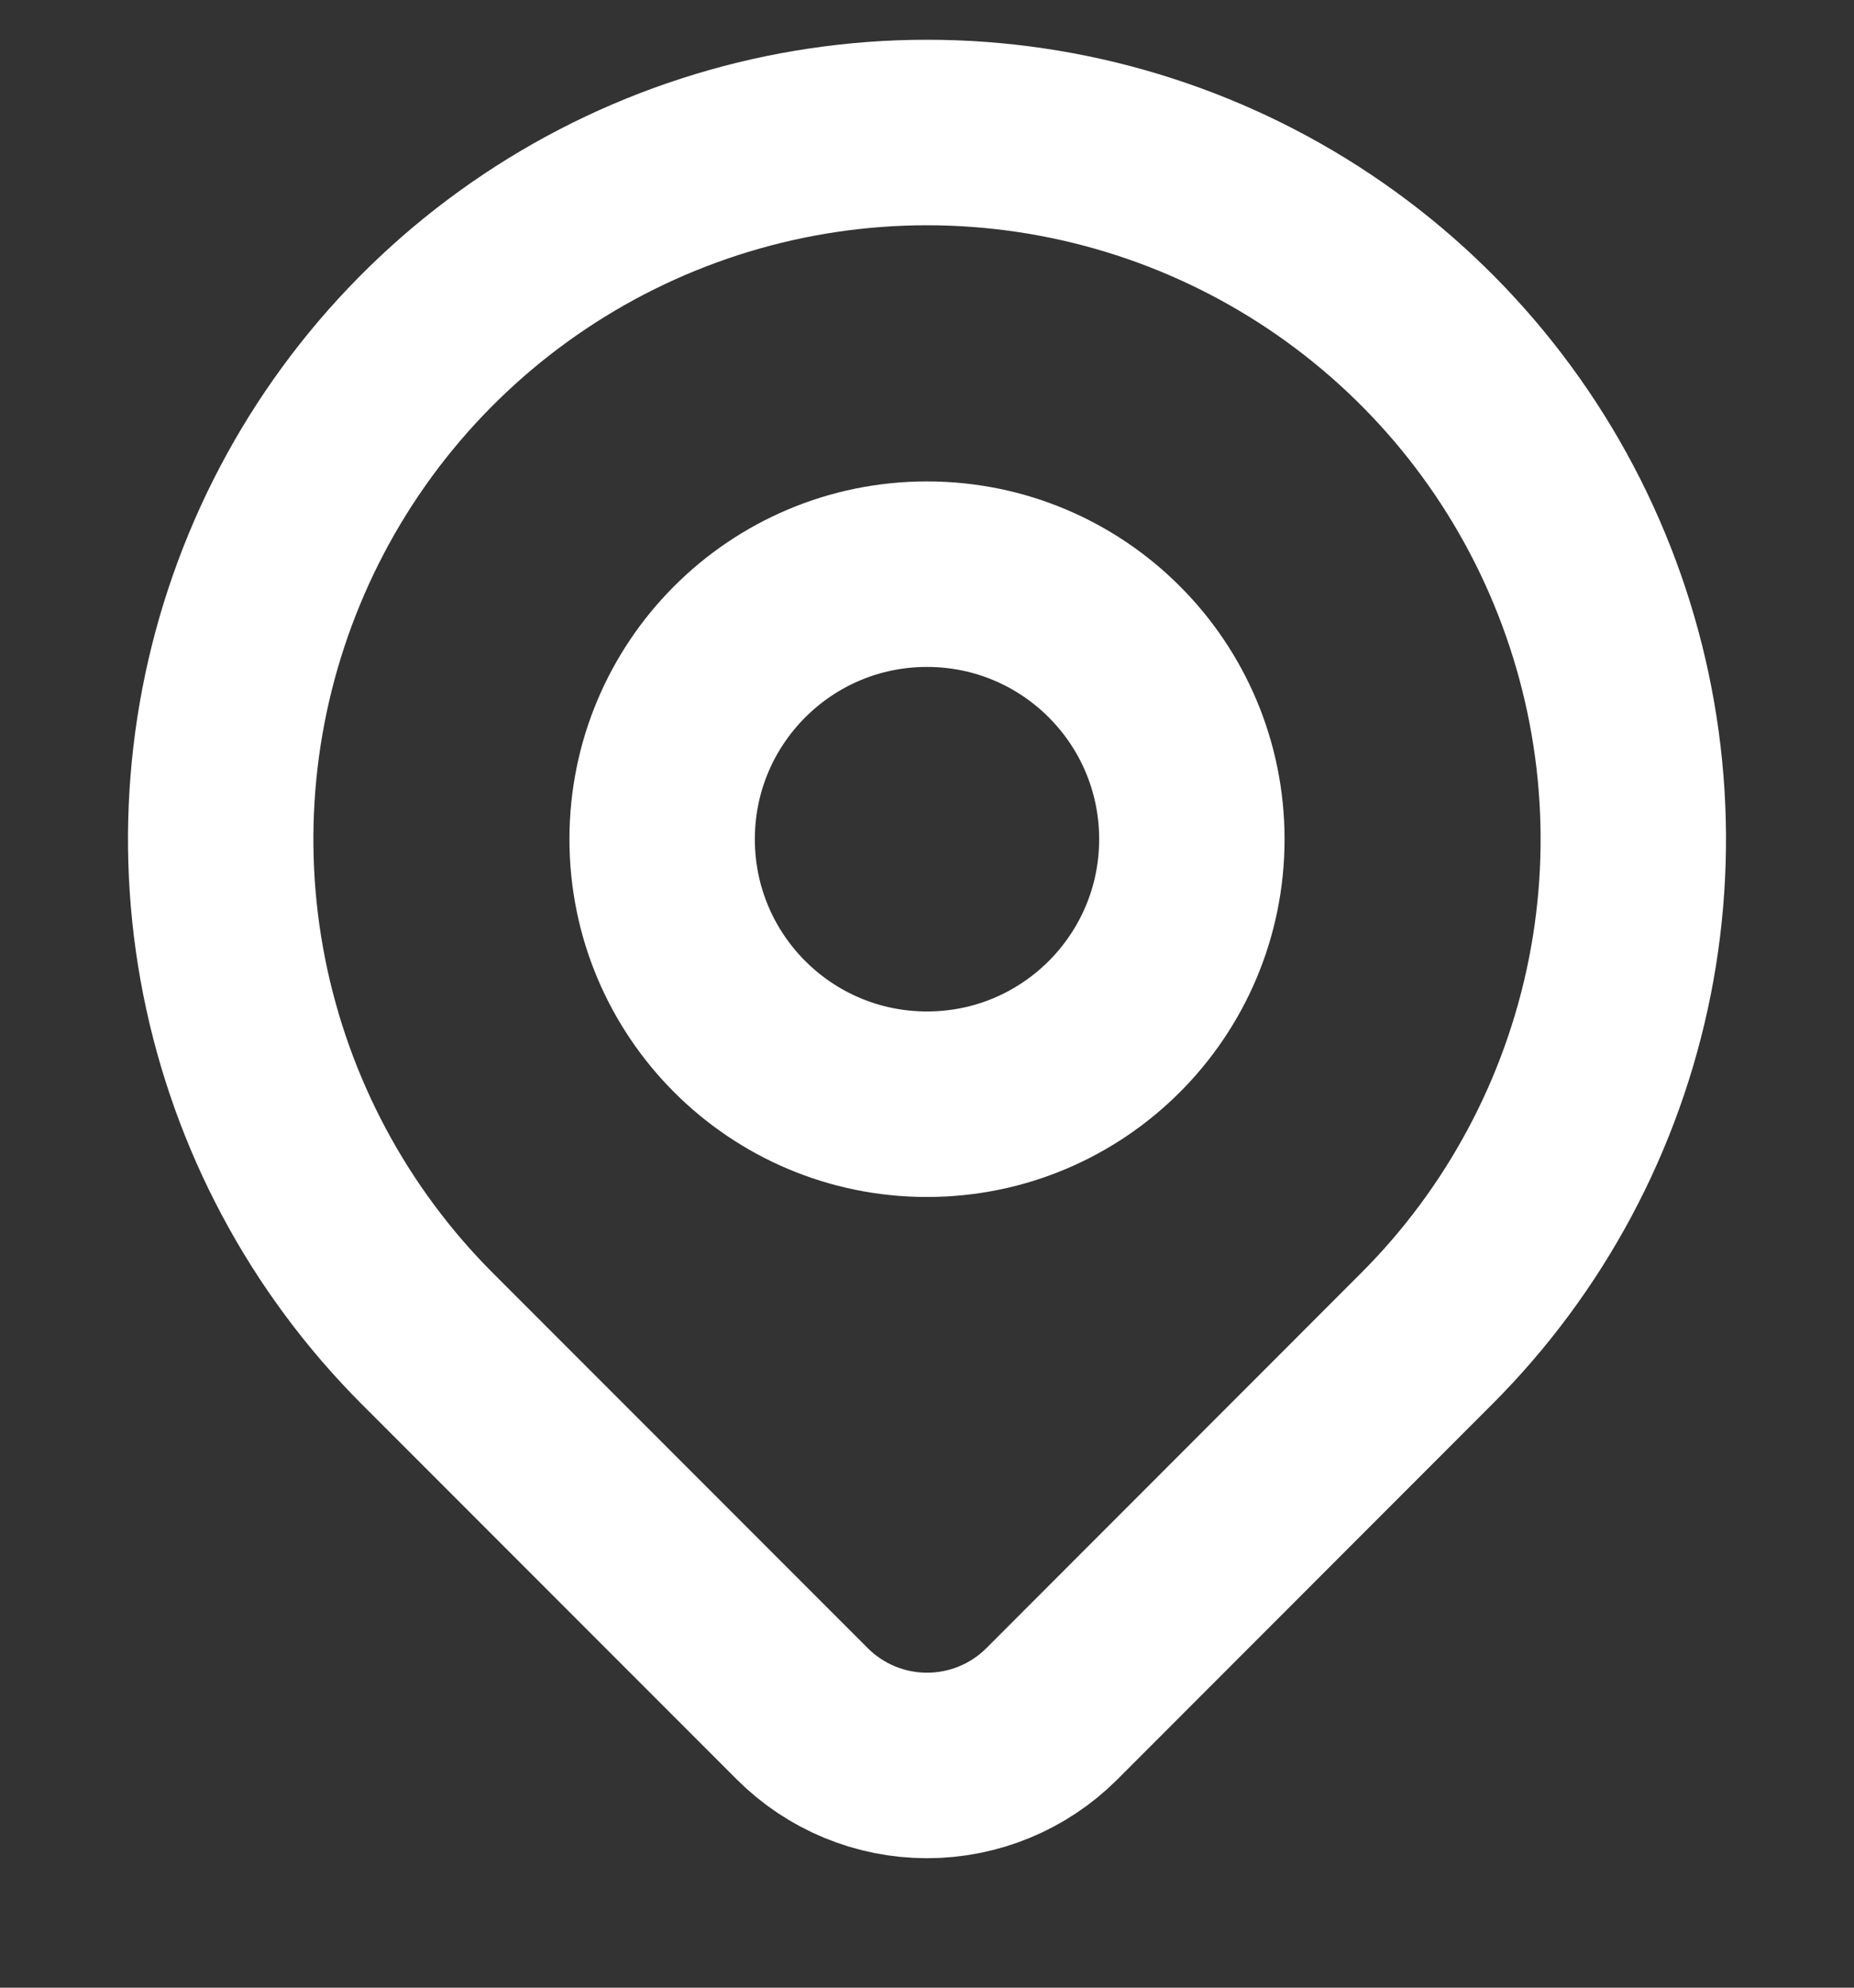
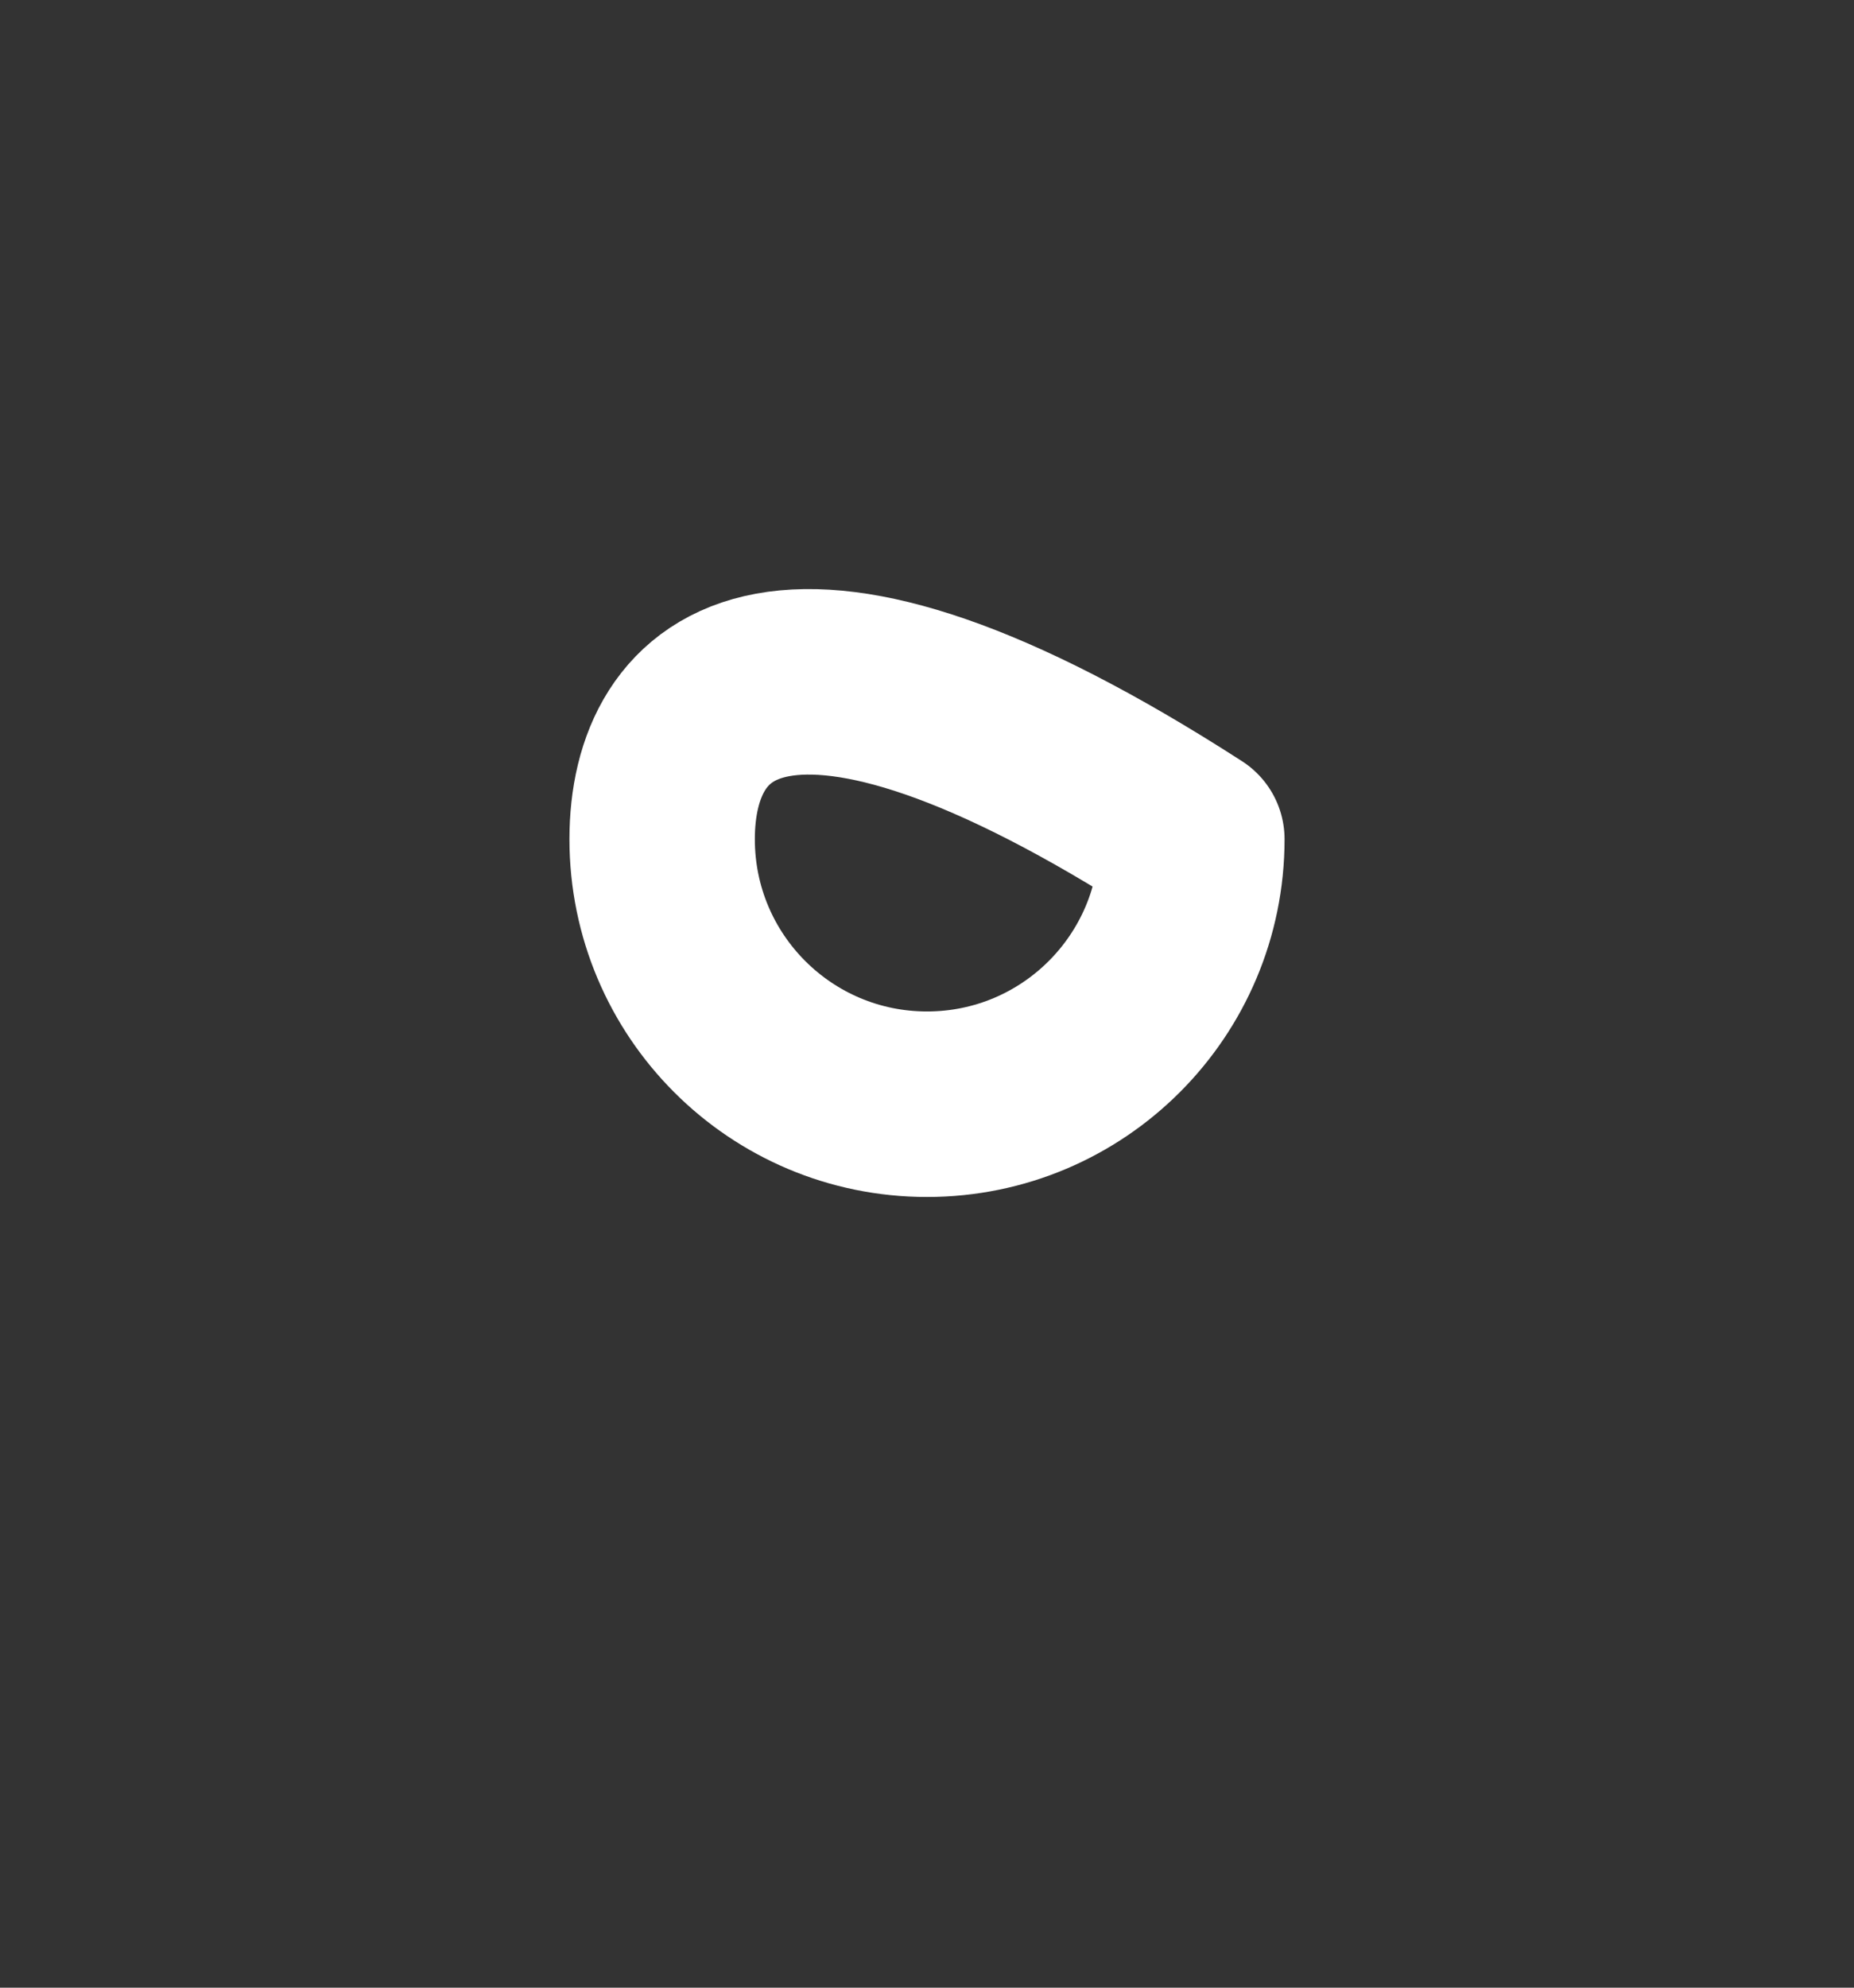
<svg xmlns="http://www.w3.org/2000/svg" width="14" height="15" viewBox="0 0 14 15" fill="none">
  <rect x="0" y="0" width="14" height="15" fill="#333333" stroke="none" />
-   <path d="M7 8.333C8.105 8.333 9 7.438 9 6.333C9 5.228 8.105 4.333 7 4.333C5.895 4.333 5 5.228 5 6.333C5 7.438 5.895 8.333 7 8.333Z" stroke="white" stroke-width="1.4" stroke-linecap="round" stroke-linejoin="round" />
-   <path d="M10.771 10.104L7.943 12.933C7.693 13.183 7.354 13.323 7 13.323C6.647 13.323 6.308 13.183 6.058 12.933L3.229 10.104C2.483 9.359 1.975 8.408 1.769 7.374C1.563 6.339 1.669 5.267 2.073 4.292C2.476 3.318 3.16 2.485 4.037 1.899C4.914 1.313 5.945 1 7 1C8.055 1 9.086 1.313 9.963 1.899C10.84 2.485 11.524 3.318 11.927 4.292C12.331 5.267 12.437 6.339 12.231 7.374C12.025 8.408 11.517 9.359 10.771 10.104V10.104Z" stroke="white" stroke-width="1.4" stroke-linecap="round" stroke-linejoin="round" />
+   <path d="M7 8.333C8.105 8.333 9 7.438 9 6.333C5.895 4.333 5 5.228 5 6.333C5 7.438 5.895 8.333 7 8.333Z" stroke="white" stroke-width="1.4" stroke-linecap="round" stroke-linejoin="round" />
</svg>